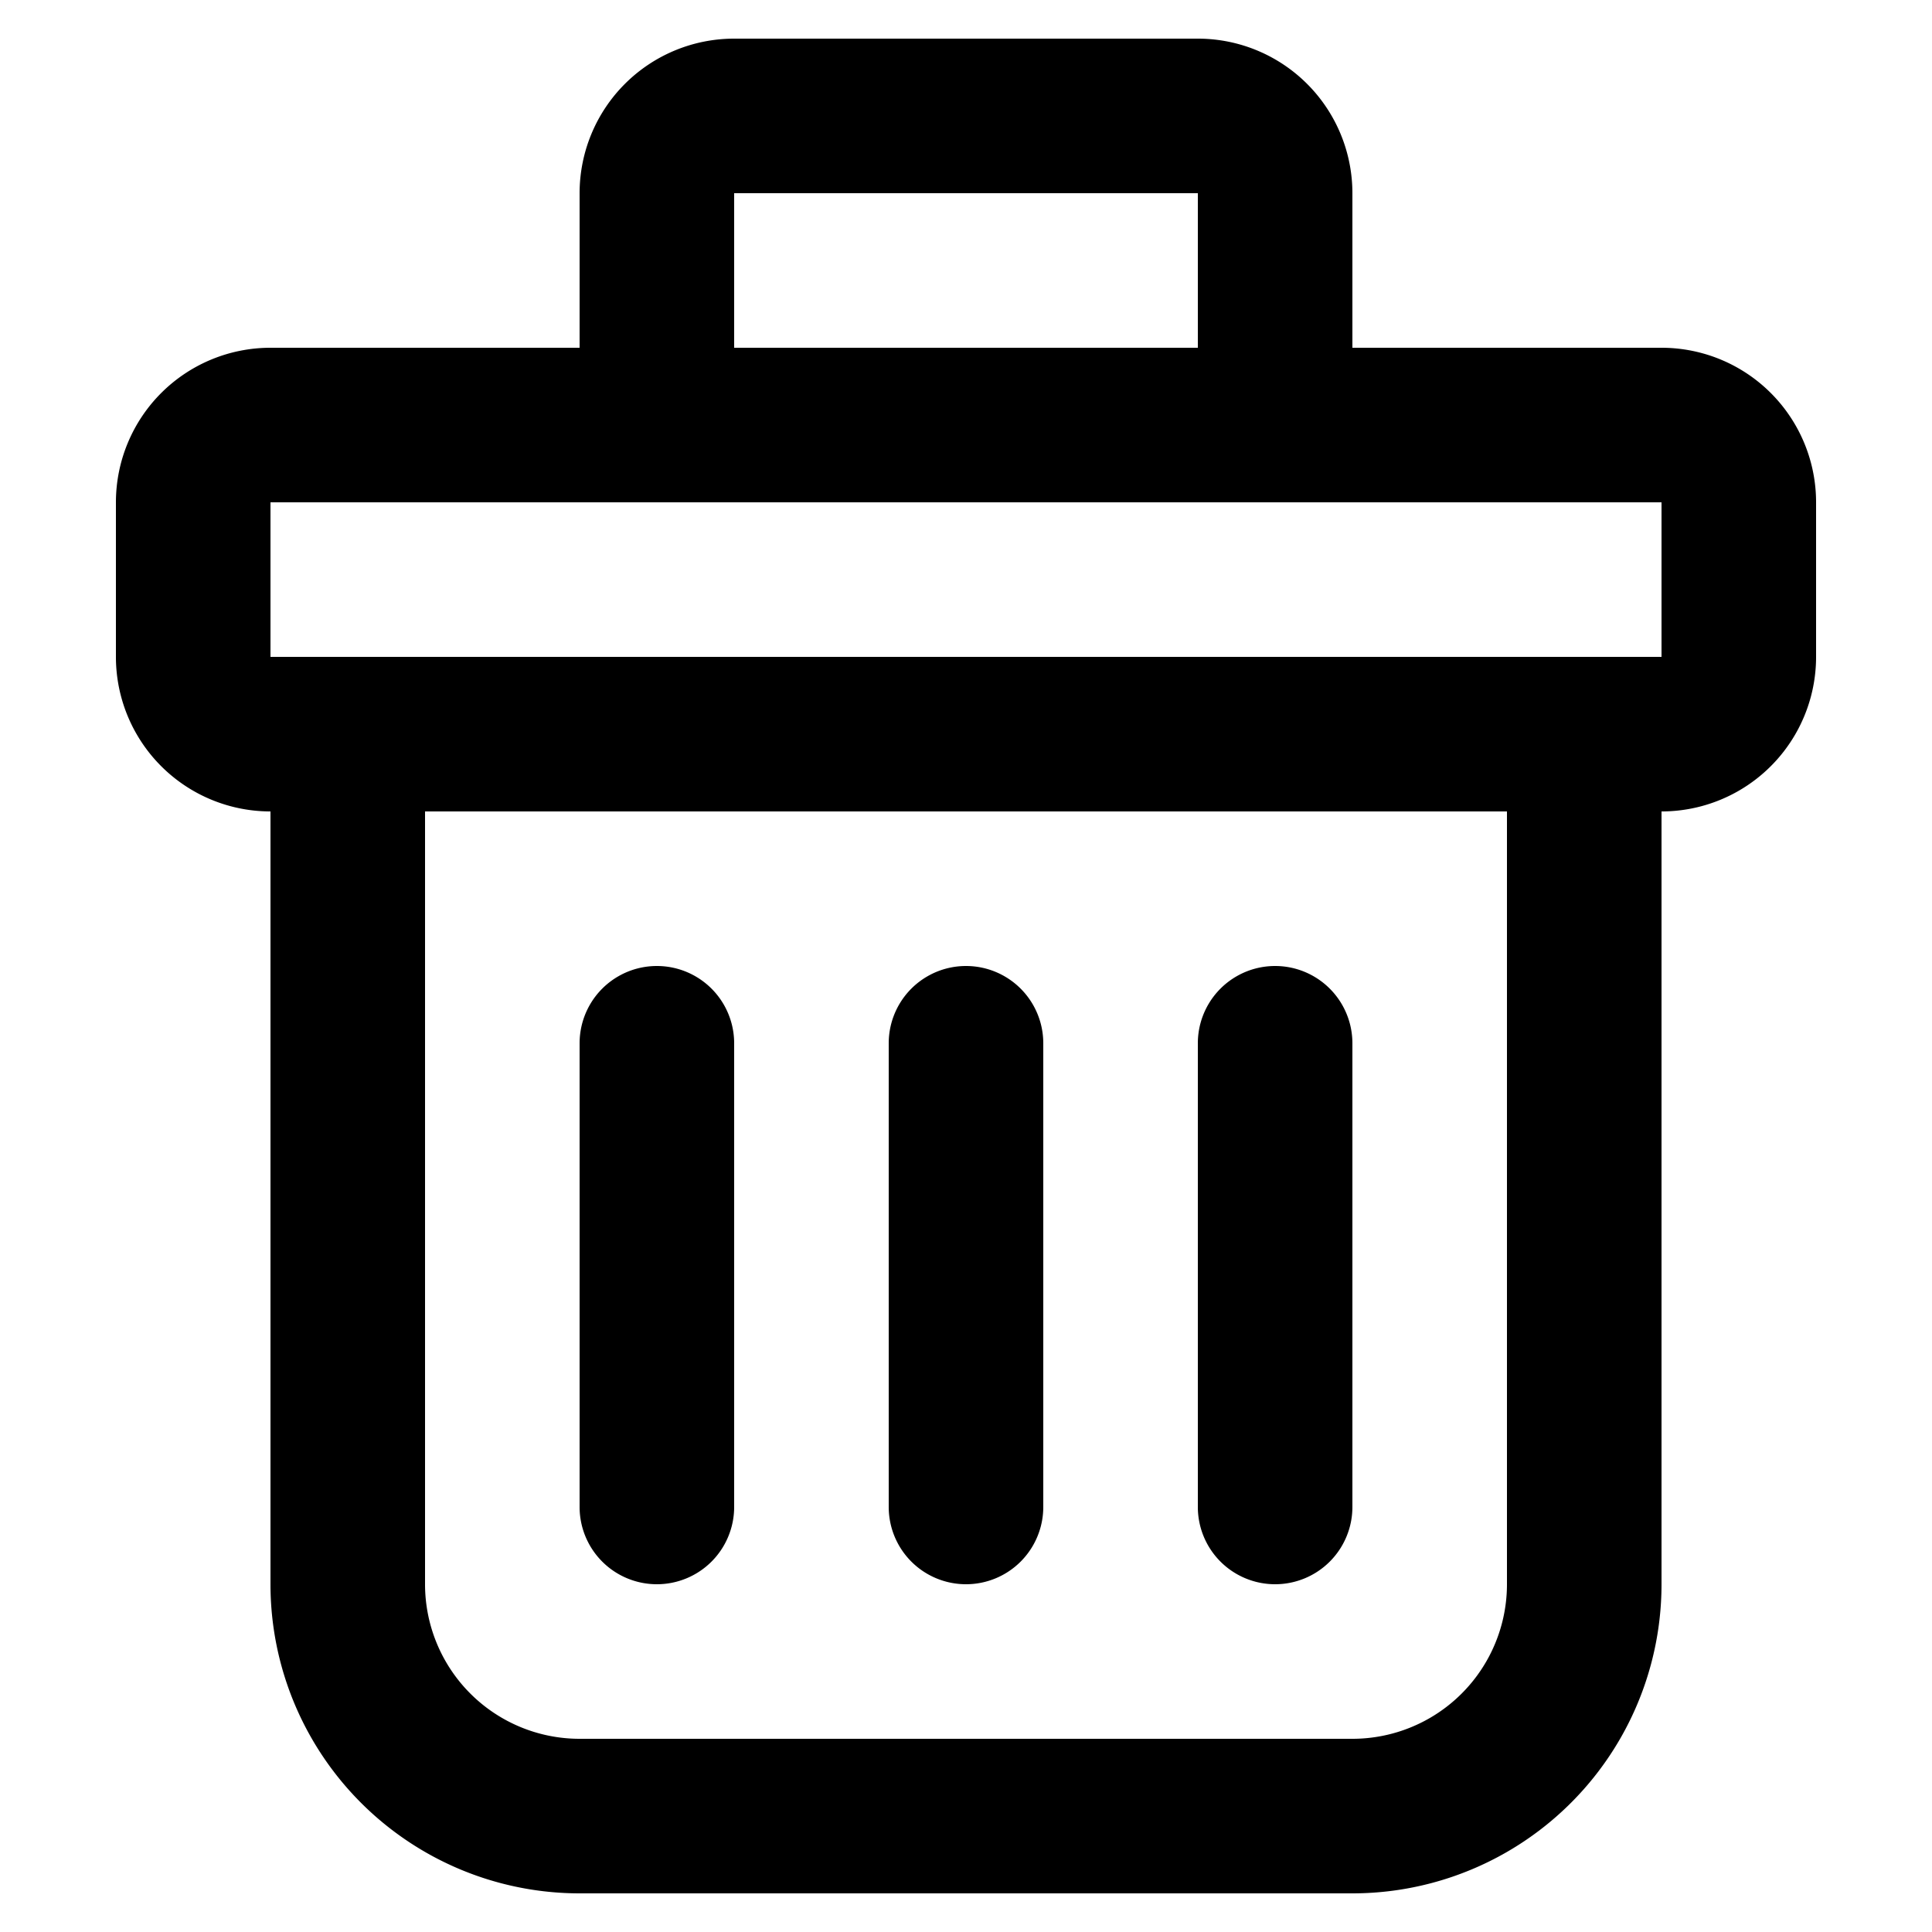
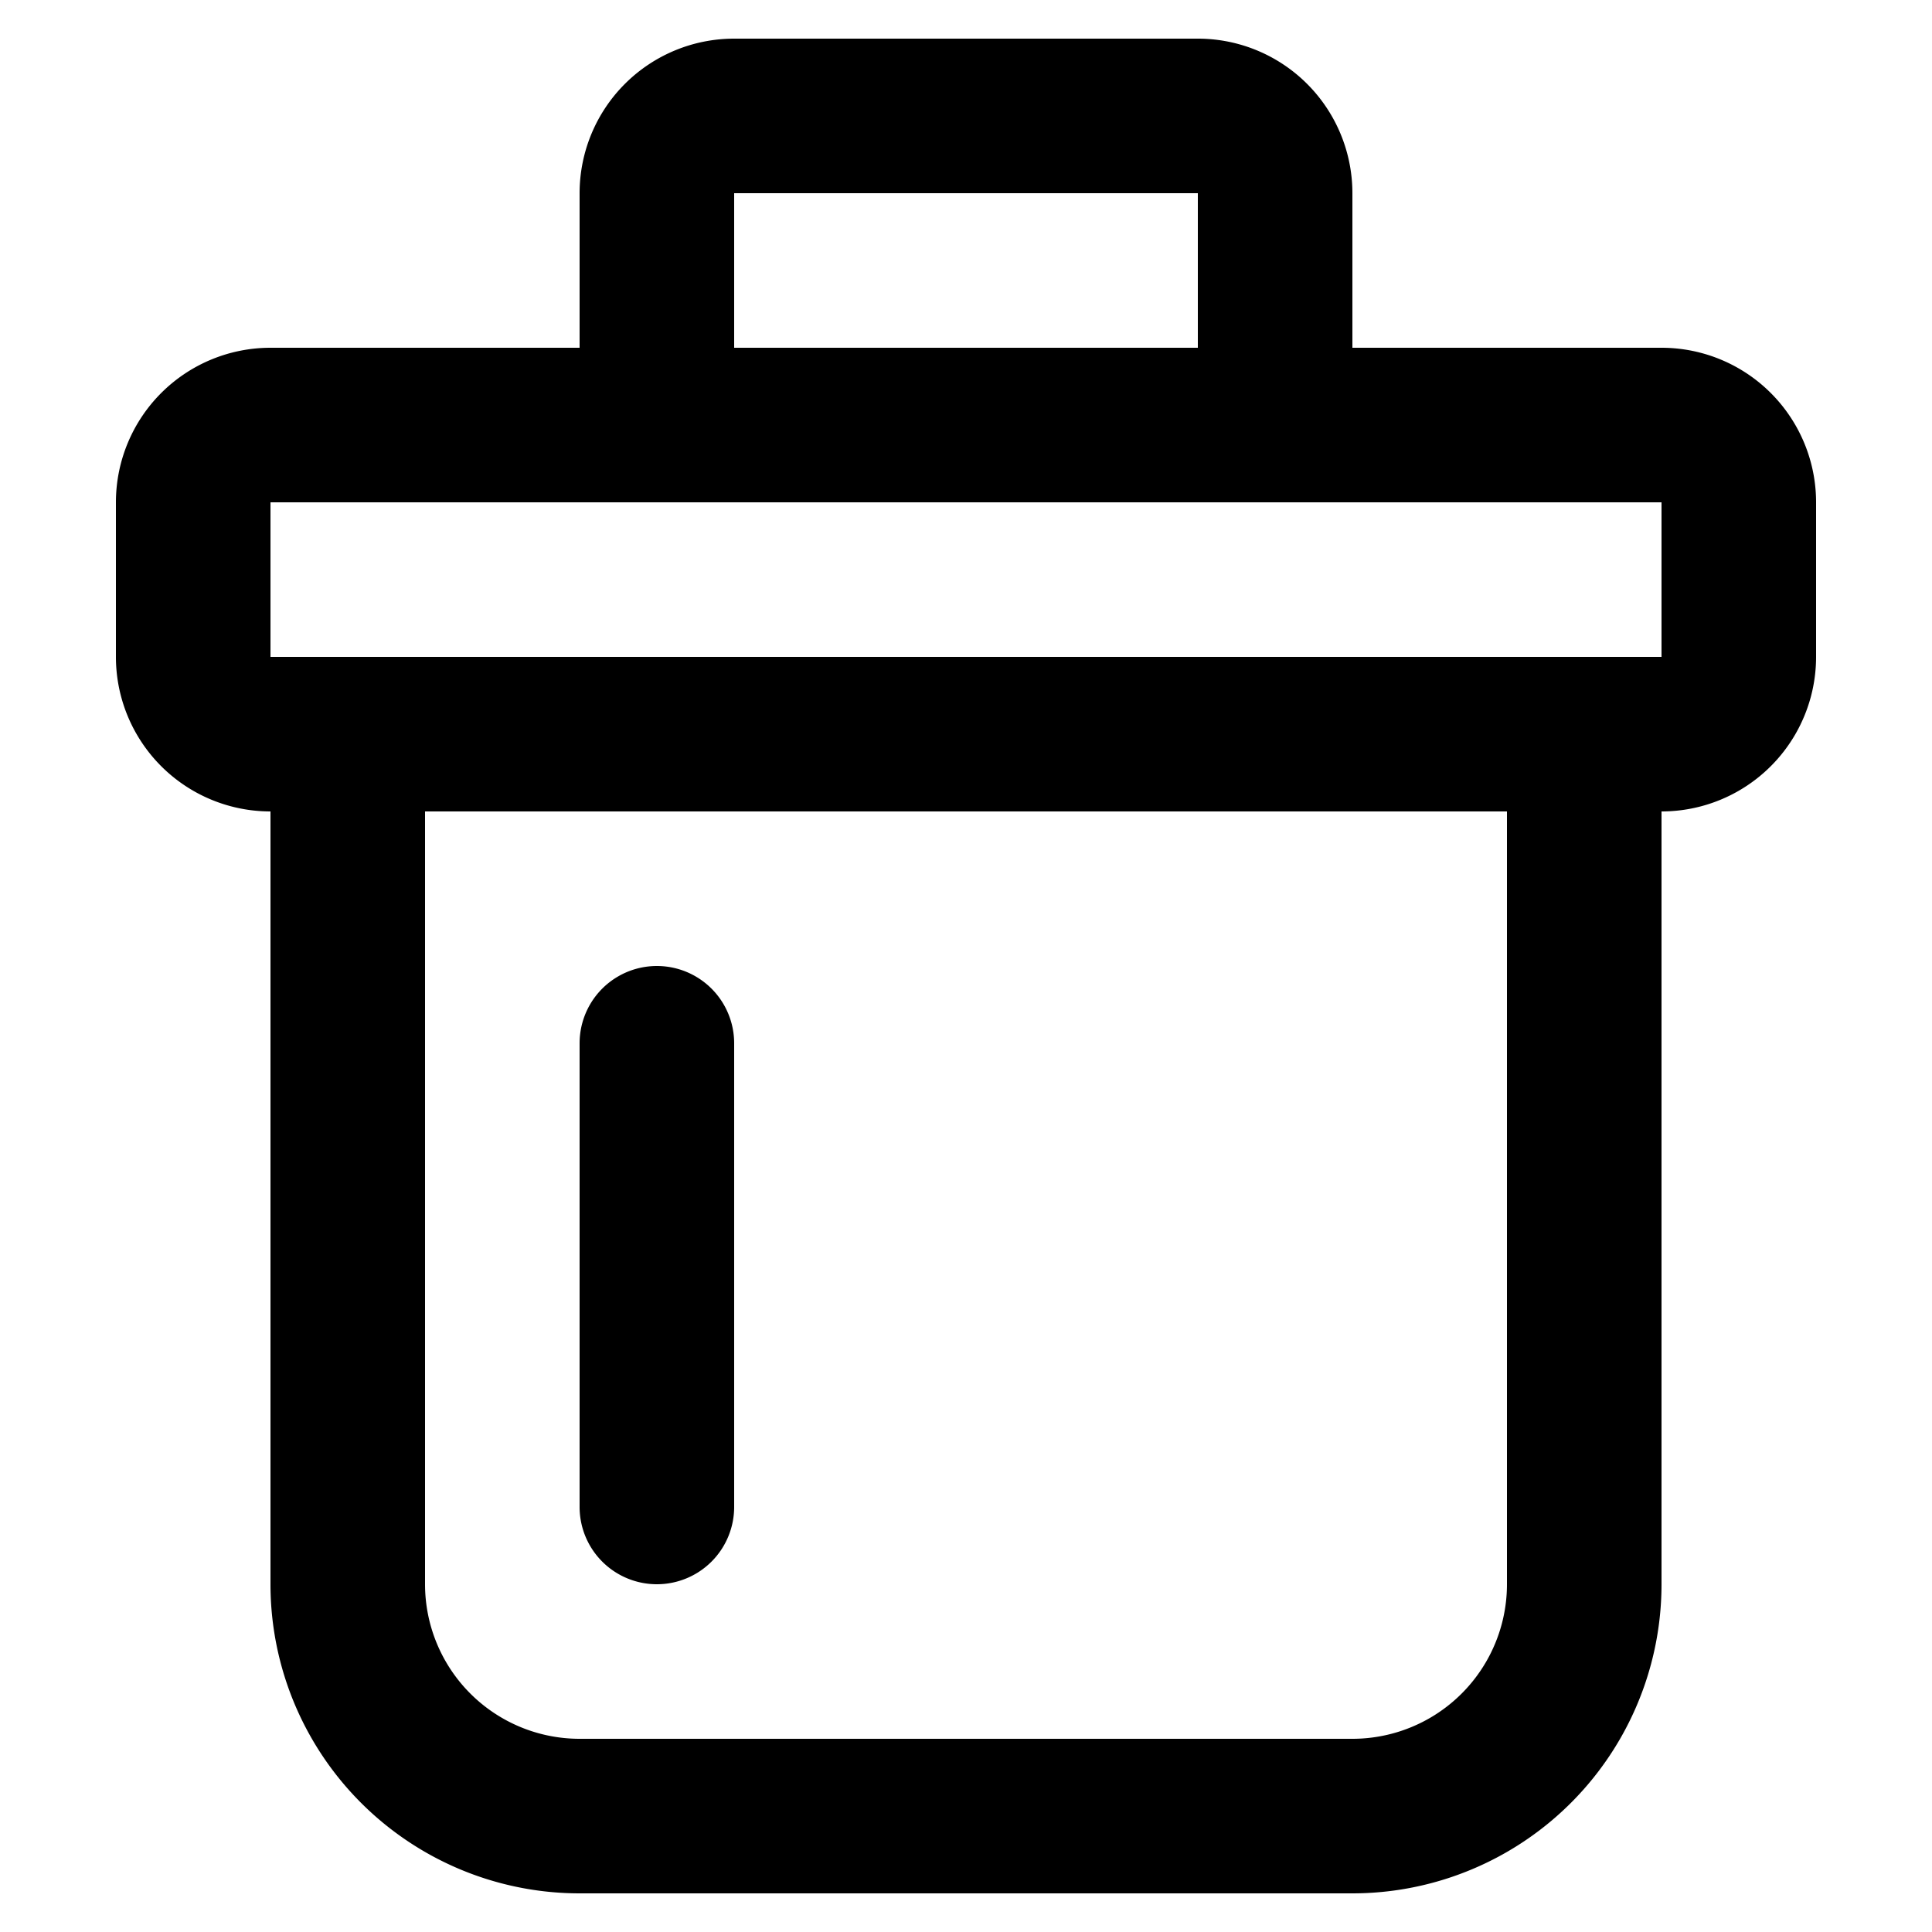
<svg xmlns="http://www.w3.org/2000/svg" height="100px" width="100px" fill="#000000" data-name="Layer 1" viewBox="25 25 50 50" x="0px" y="0px">
  <path d="M28,42a4,4,0,0,0,4,4V66a8,8,0,0,0,8,8H60a8,8,0,0,0,8-8V46a4,4,0,0,0,4-4V38a4,4,0,0,0-4-4H60V30a4,4,0,0,0-4-4H44a4,4,0,0,0-4,4v4H32a4,4,0,0,0-4,4ZM64,66a4,4,0,0,1-4,4H40a4,4,0,0,1-4-4V46H64ZM44,30H56v4H44ZM32,38H68v4H32Z" />
  <path d="M42,66a2,2,0,0,0,2-2V52a2,2,0,0,0-4,0V64A2,2,0,0,0,42,66Z" />
-   <path d="M50,66a2,2,0,0,0,2-2V52a2,2,0,0,0-4,0V64A2,2,0,0,0,50,66Z" />
-   <path d="M58,66a2,2,0,0,0,2-2V52a2,2,0,0,0-4,0V64A2,2,0,0,0,58,66Z" />
</svg>